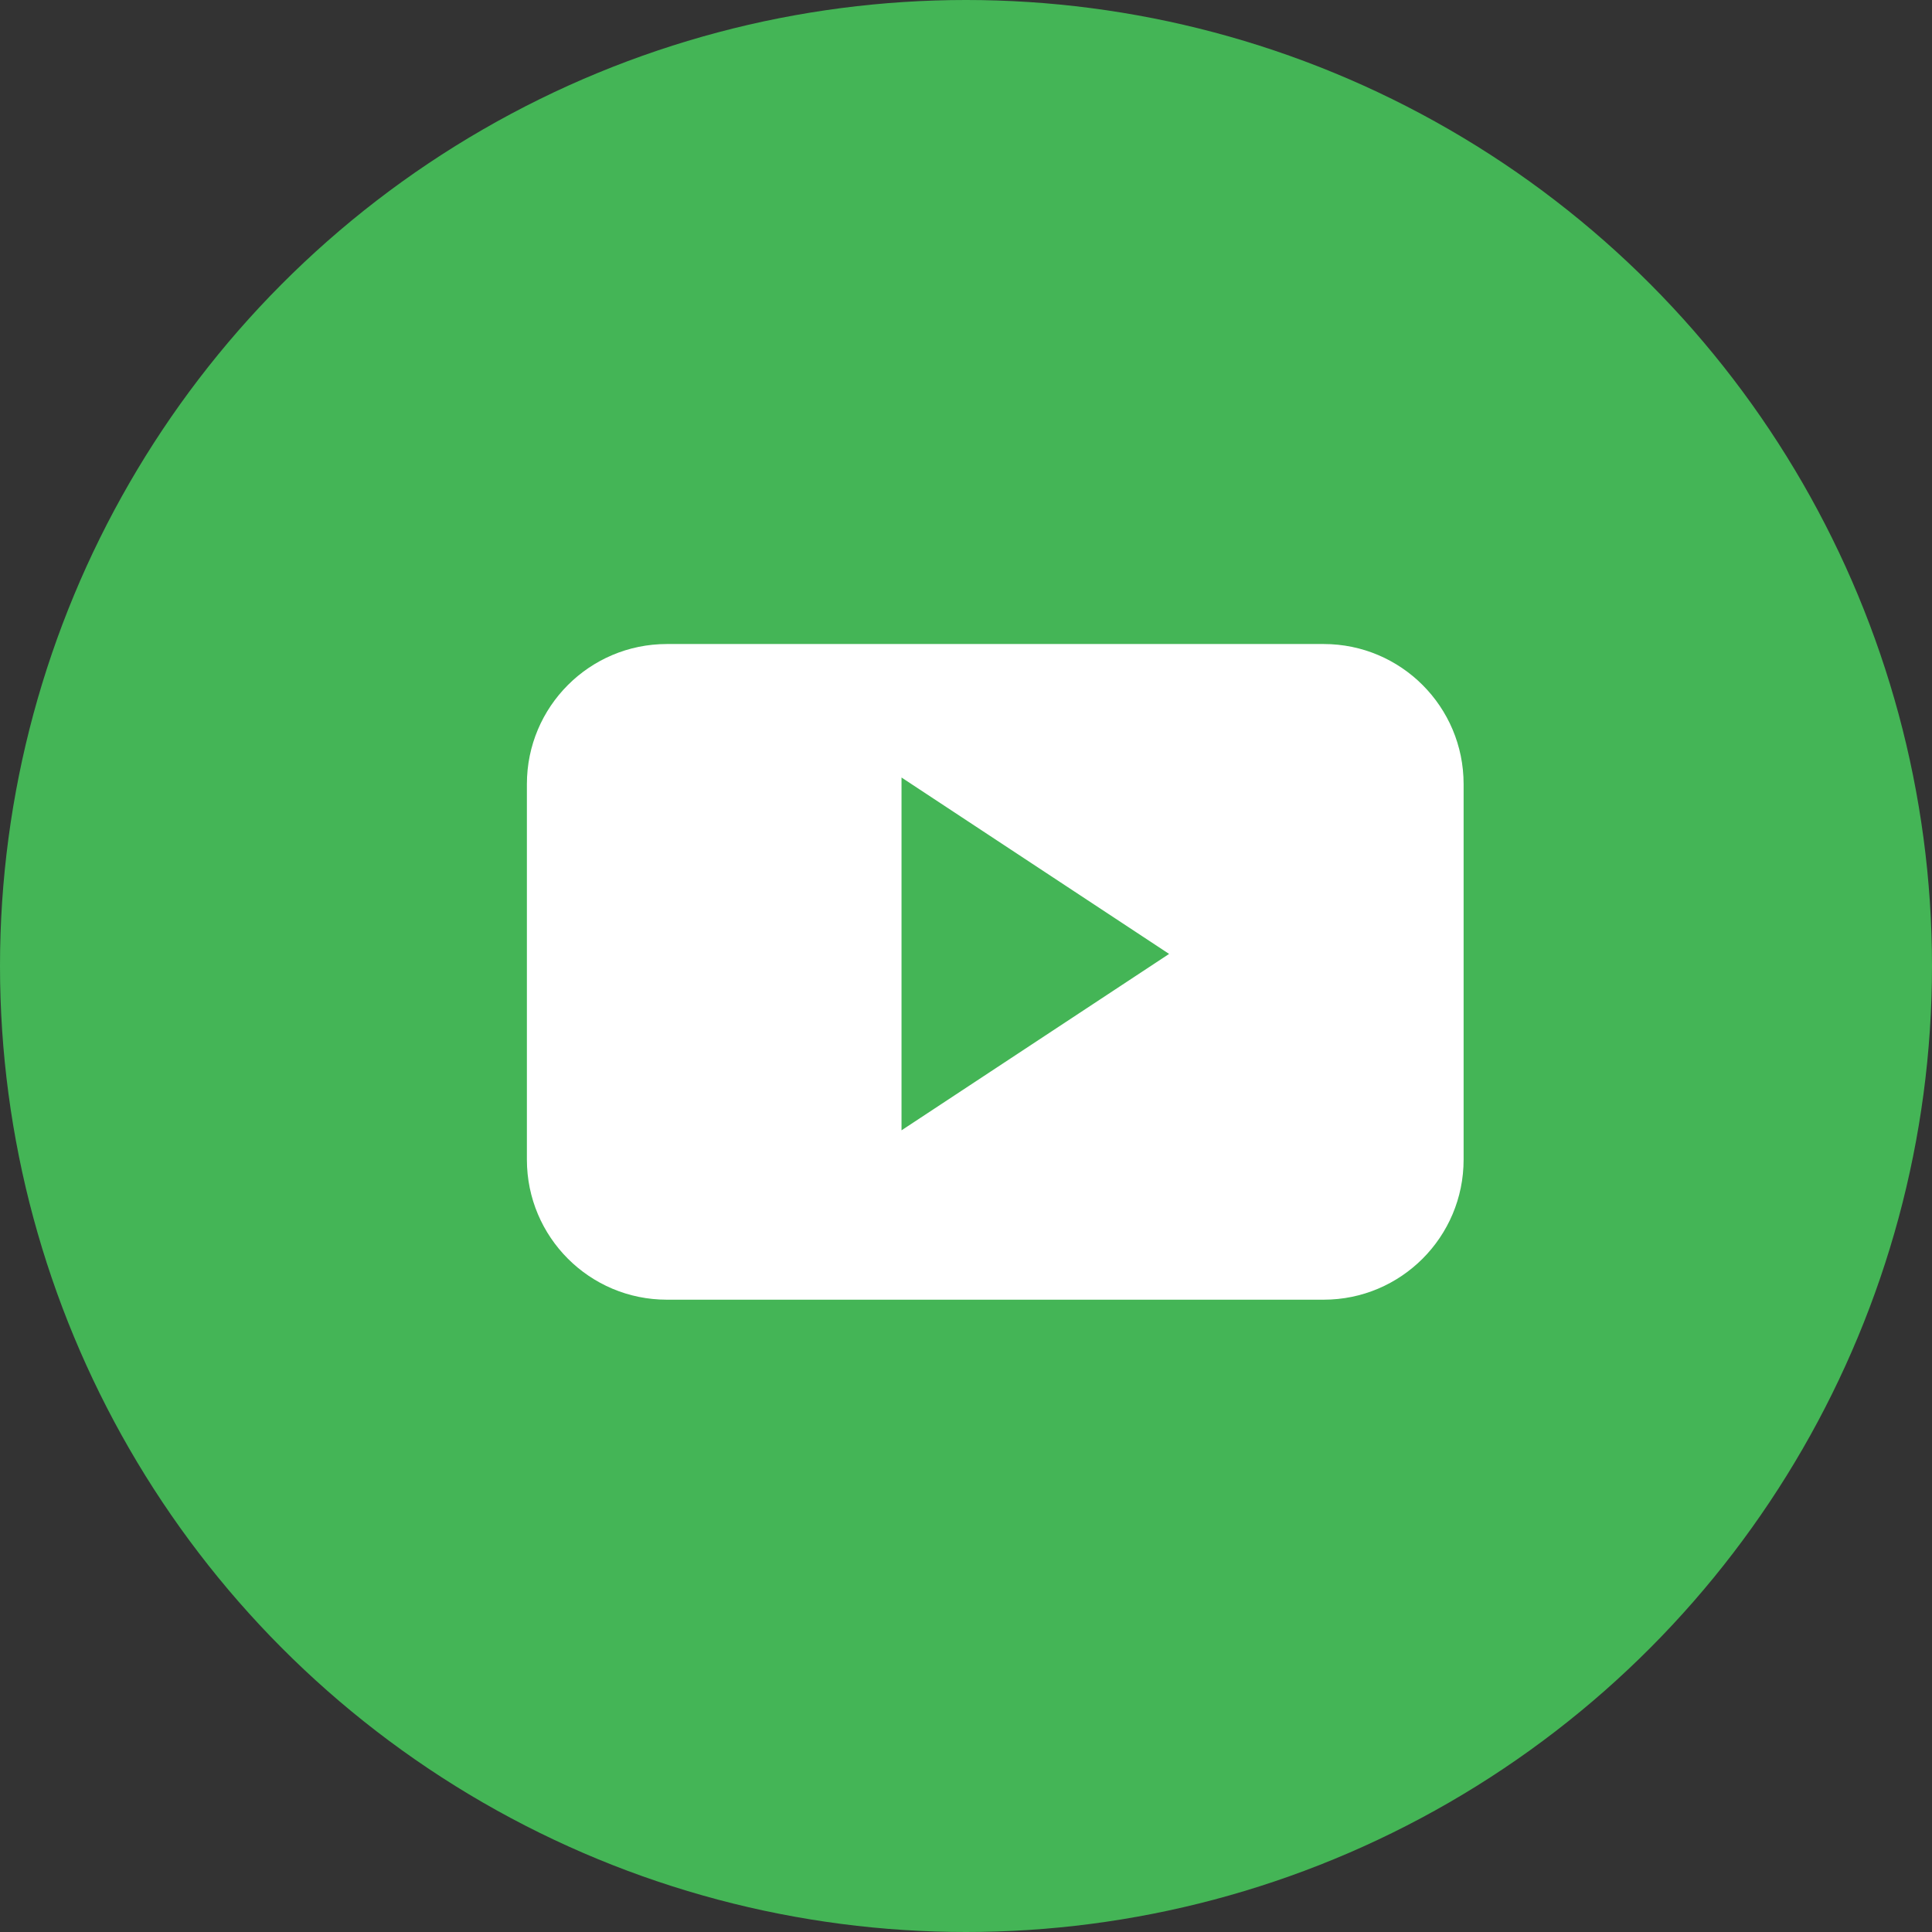
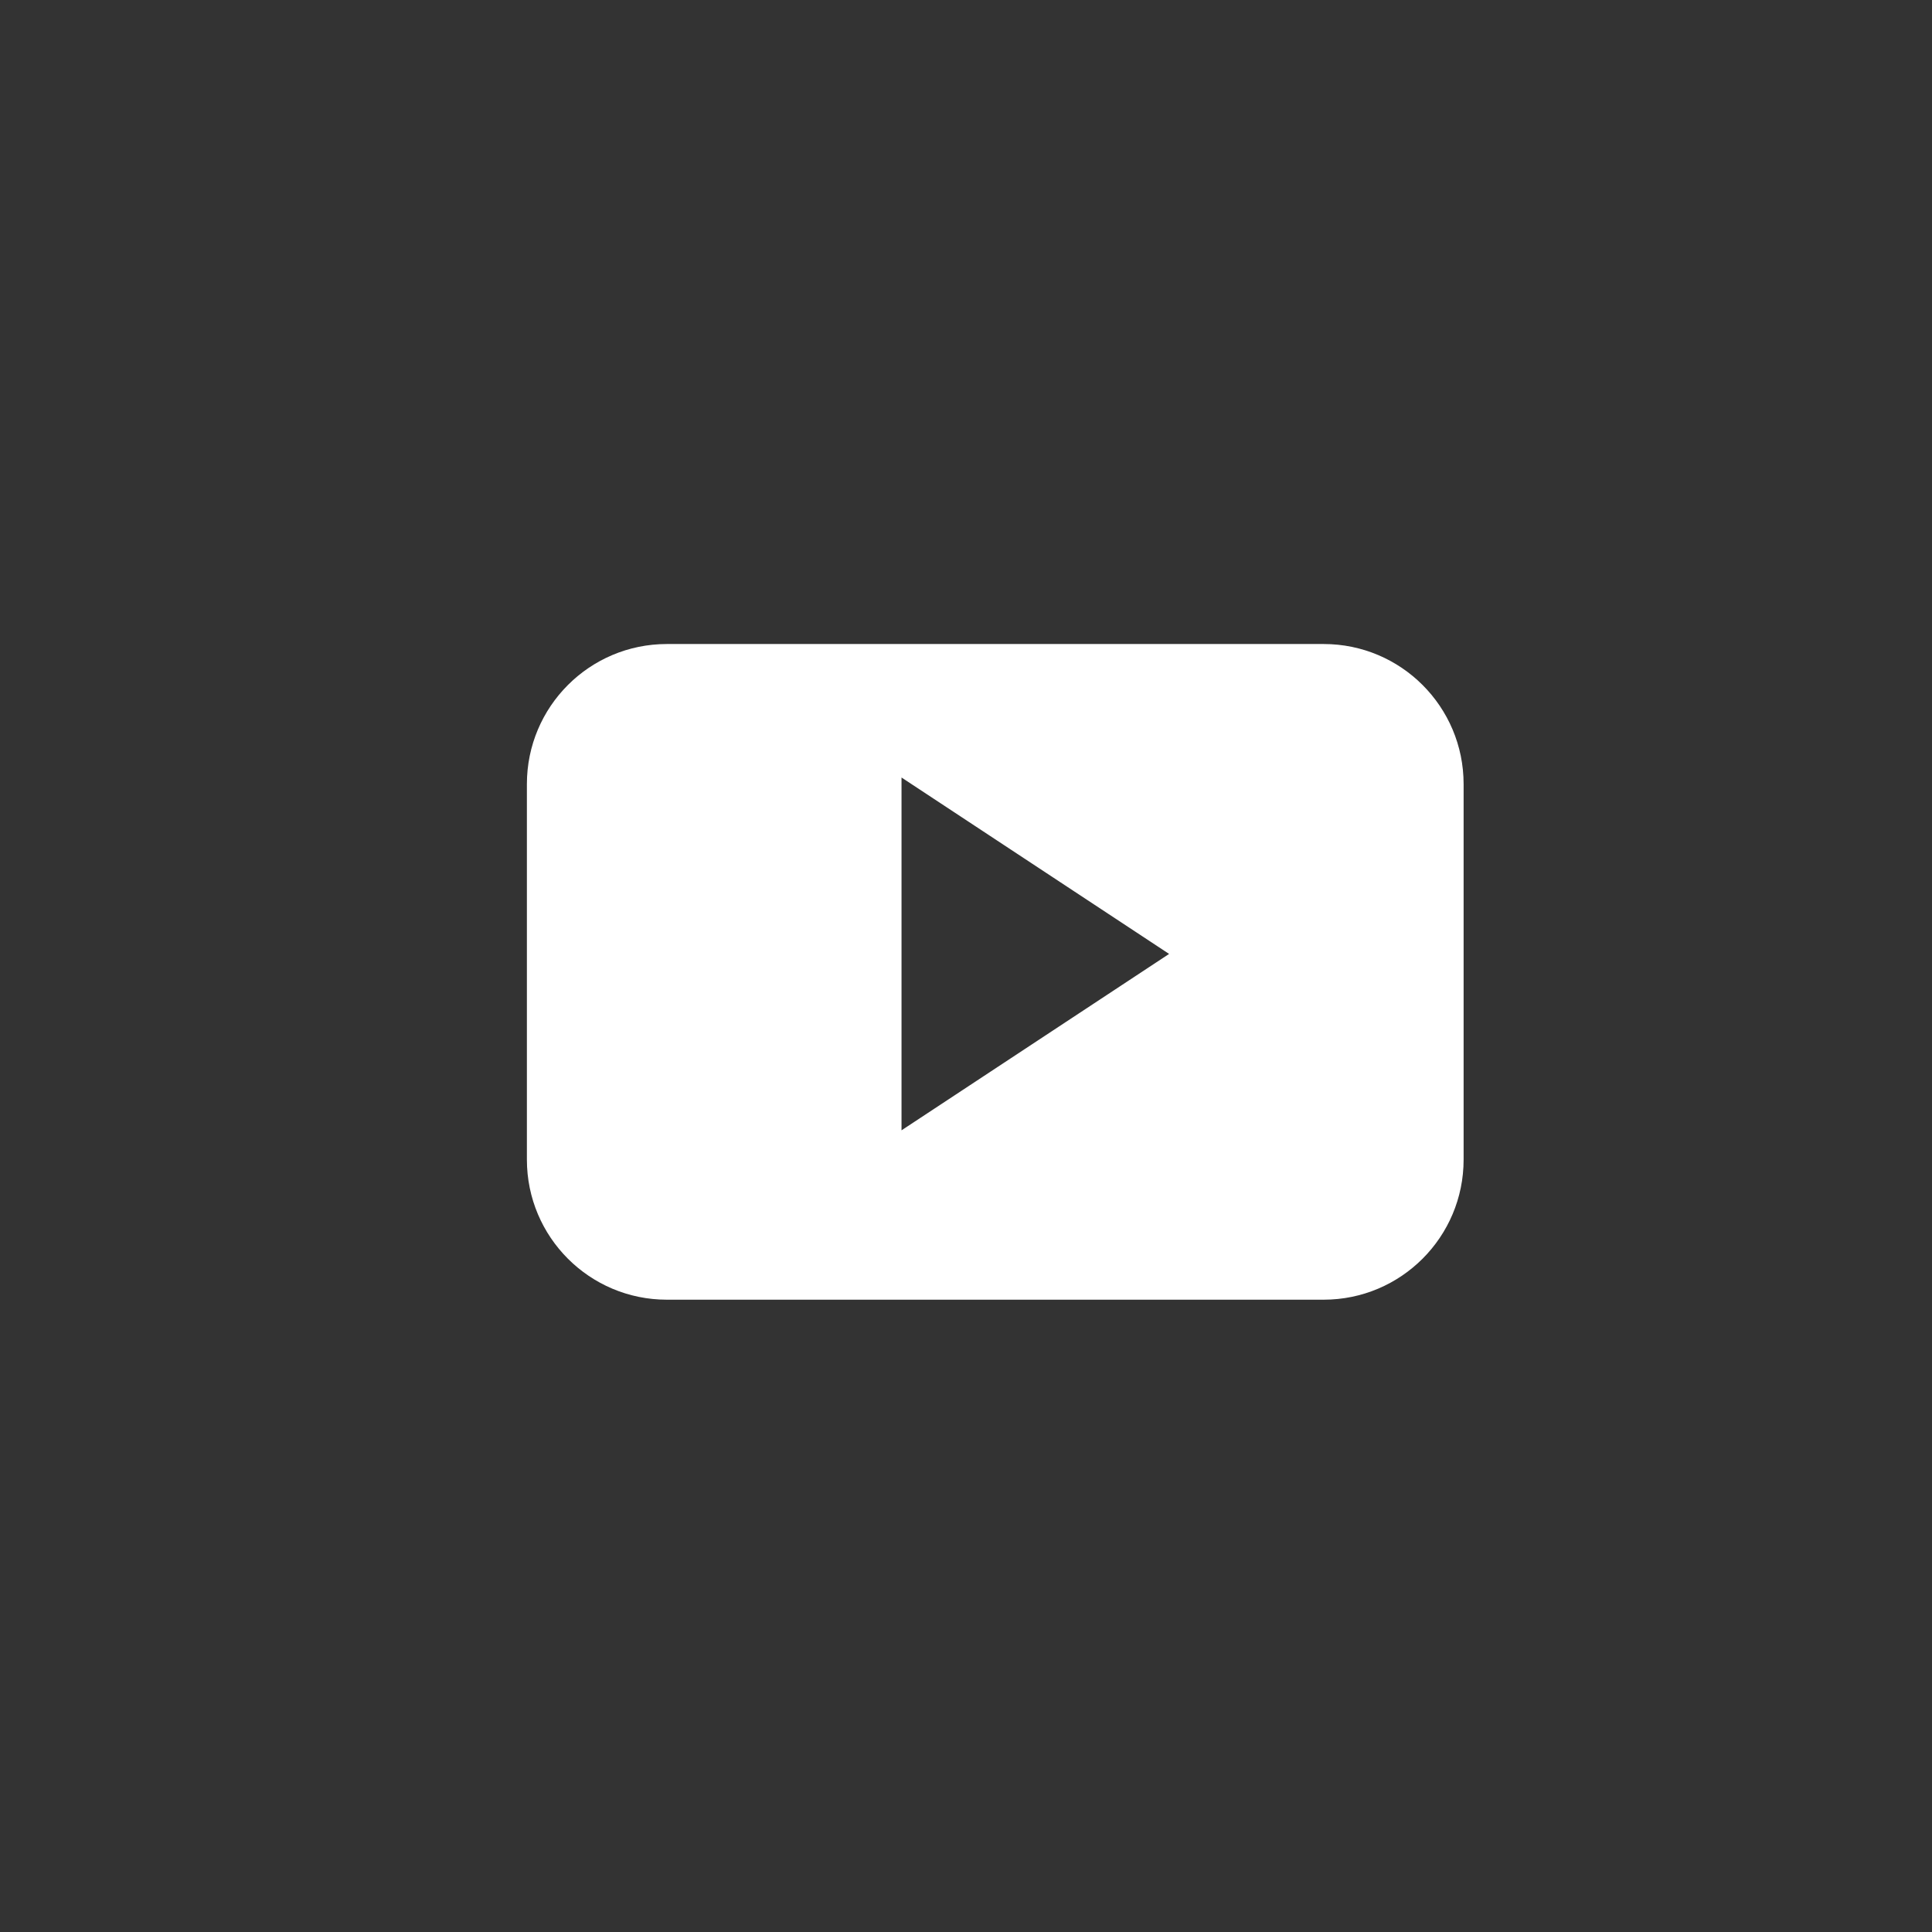
<svg xmlns="http://www.w3.org/2000/svg" width="32" height="32" viewBox="0 0 32 32">
  <rect x="0" y="0" width="32" height="32" fill="#333333" stroke="none" />
  <g fill="none" fill-rule="evenodd">
    <g>
      <g>
        <g>
          <g transform="translate(-1251, -4615) translate(0, 4409) translate(1027, 206) translate(224, 0)">
-             <circle cx="16" cy="16" r="16" fill="#44B556" />
            <path fill="#FFF" fill-rule="nonzero" d="M24.242 12.987c0-1.282-1.038-2.32-2.318-2.32H11.045c-1.28 0-2.318 1.038-2.318 2.32v6.22c0 1.282 1.038 2.32 2.318 2.32h10.879c1.28 0 2.318-1.039 2.318-2.32v-6.22zm-9.31 5.734v-5.843l4.432 2.922-4.431 2.921z" />
          </g>
        </g>
      </g>
    </g>
  </g>
</svg>